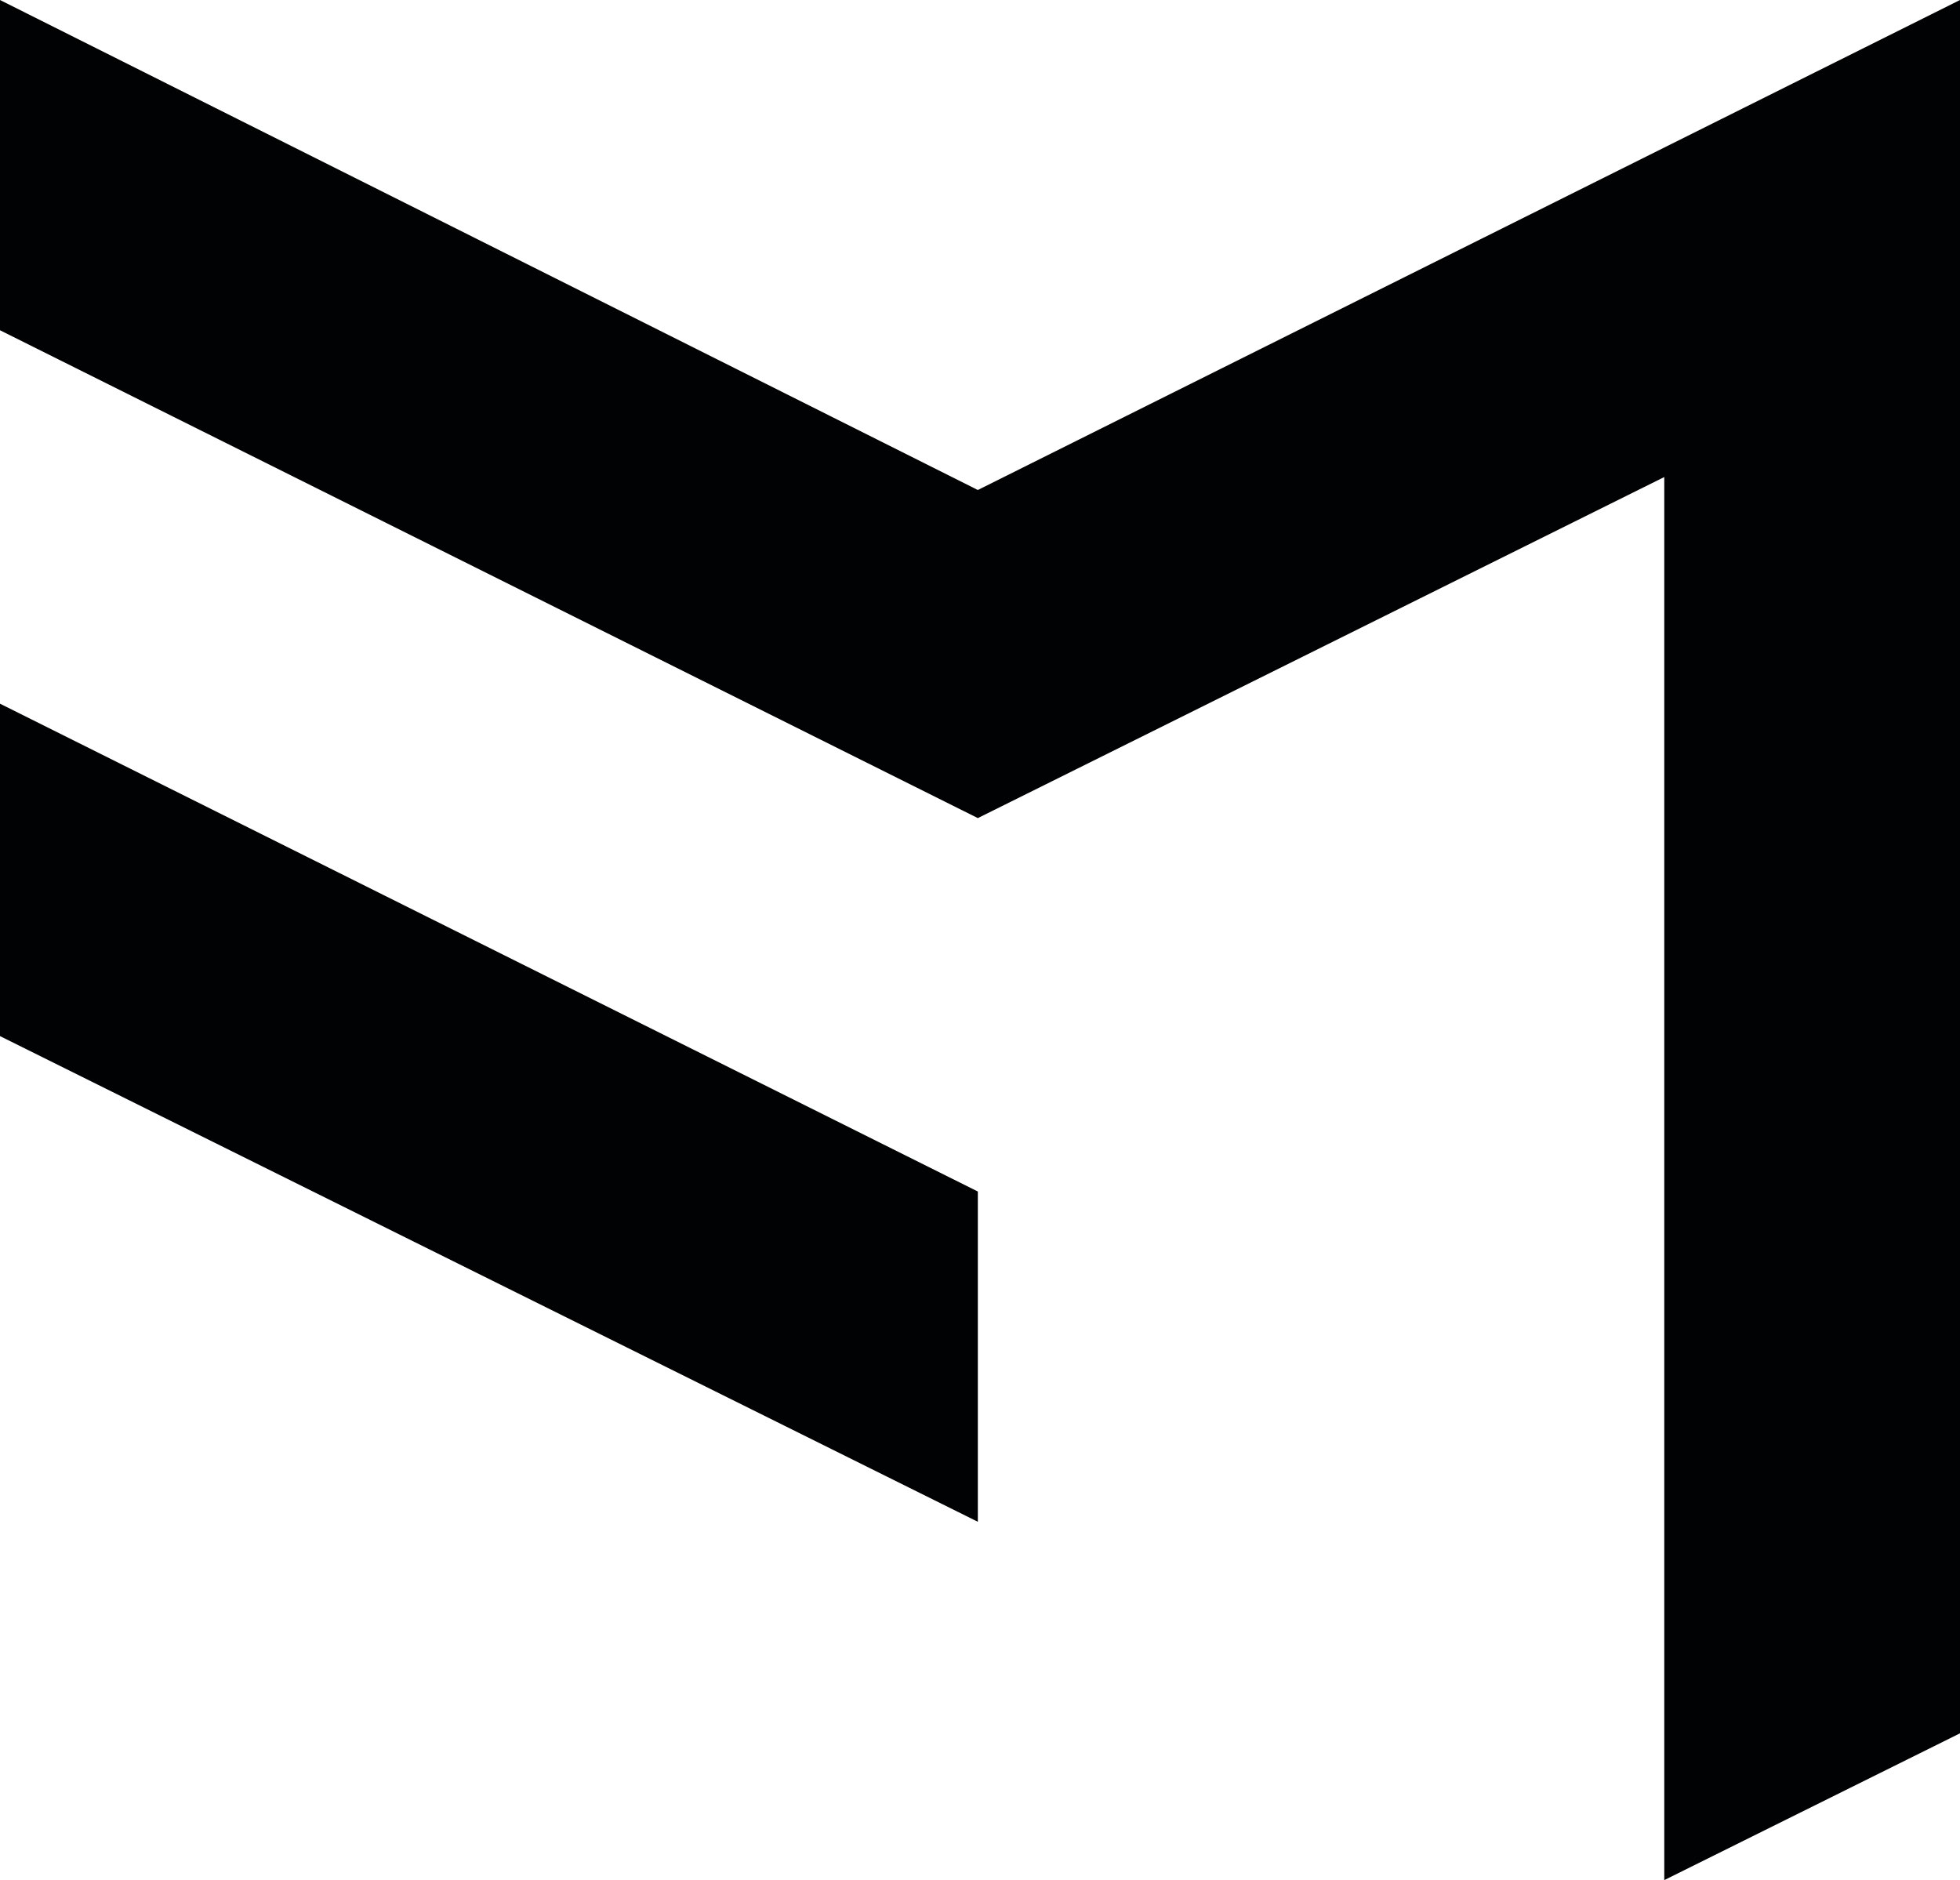
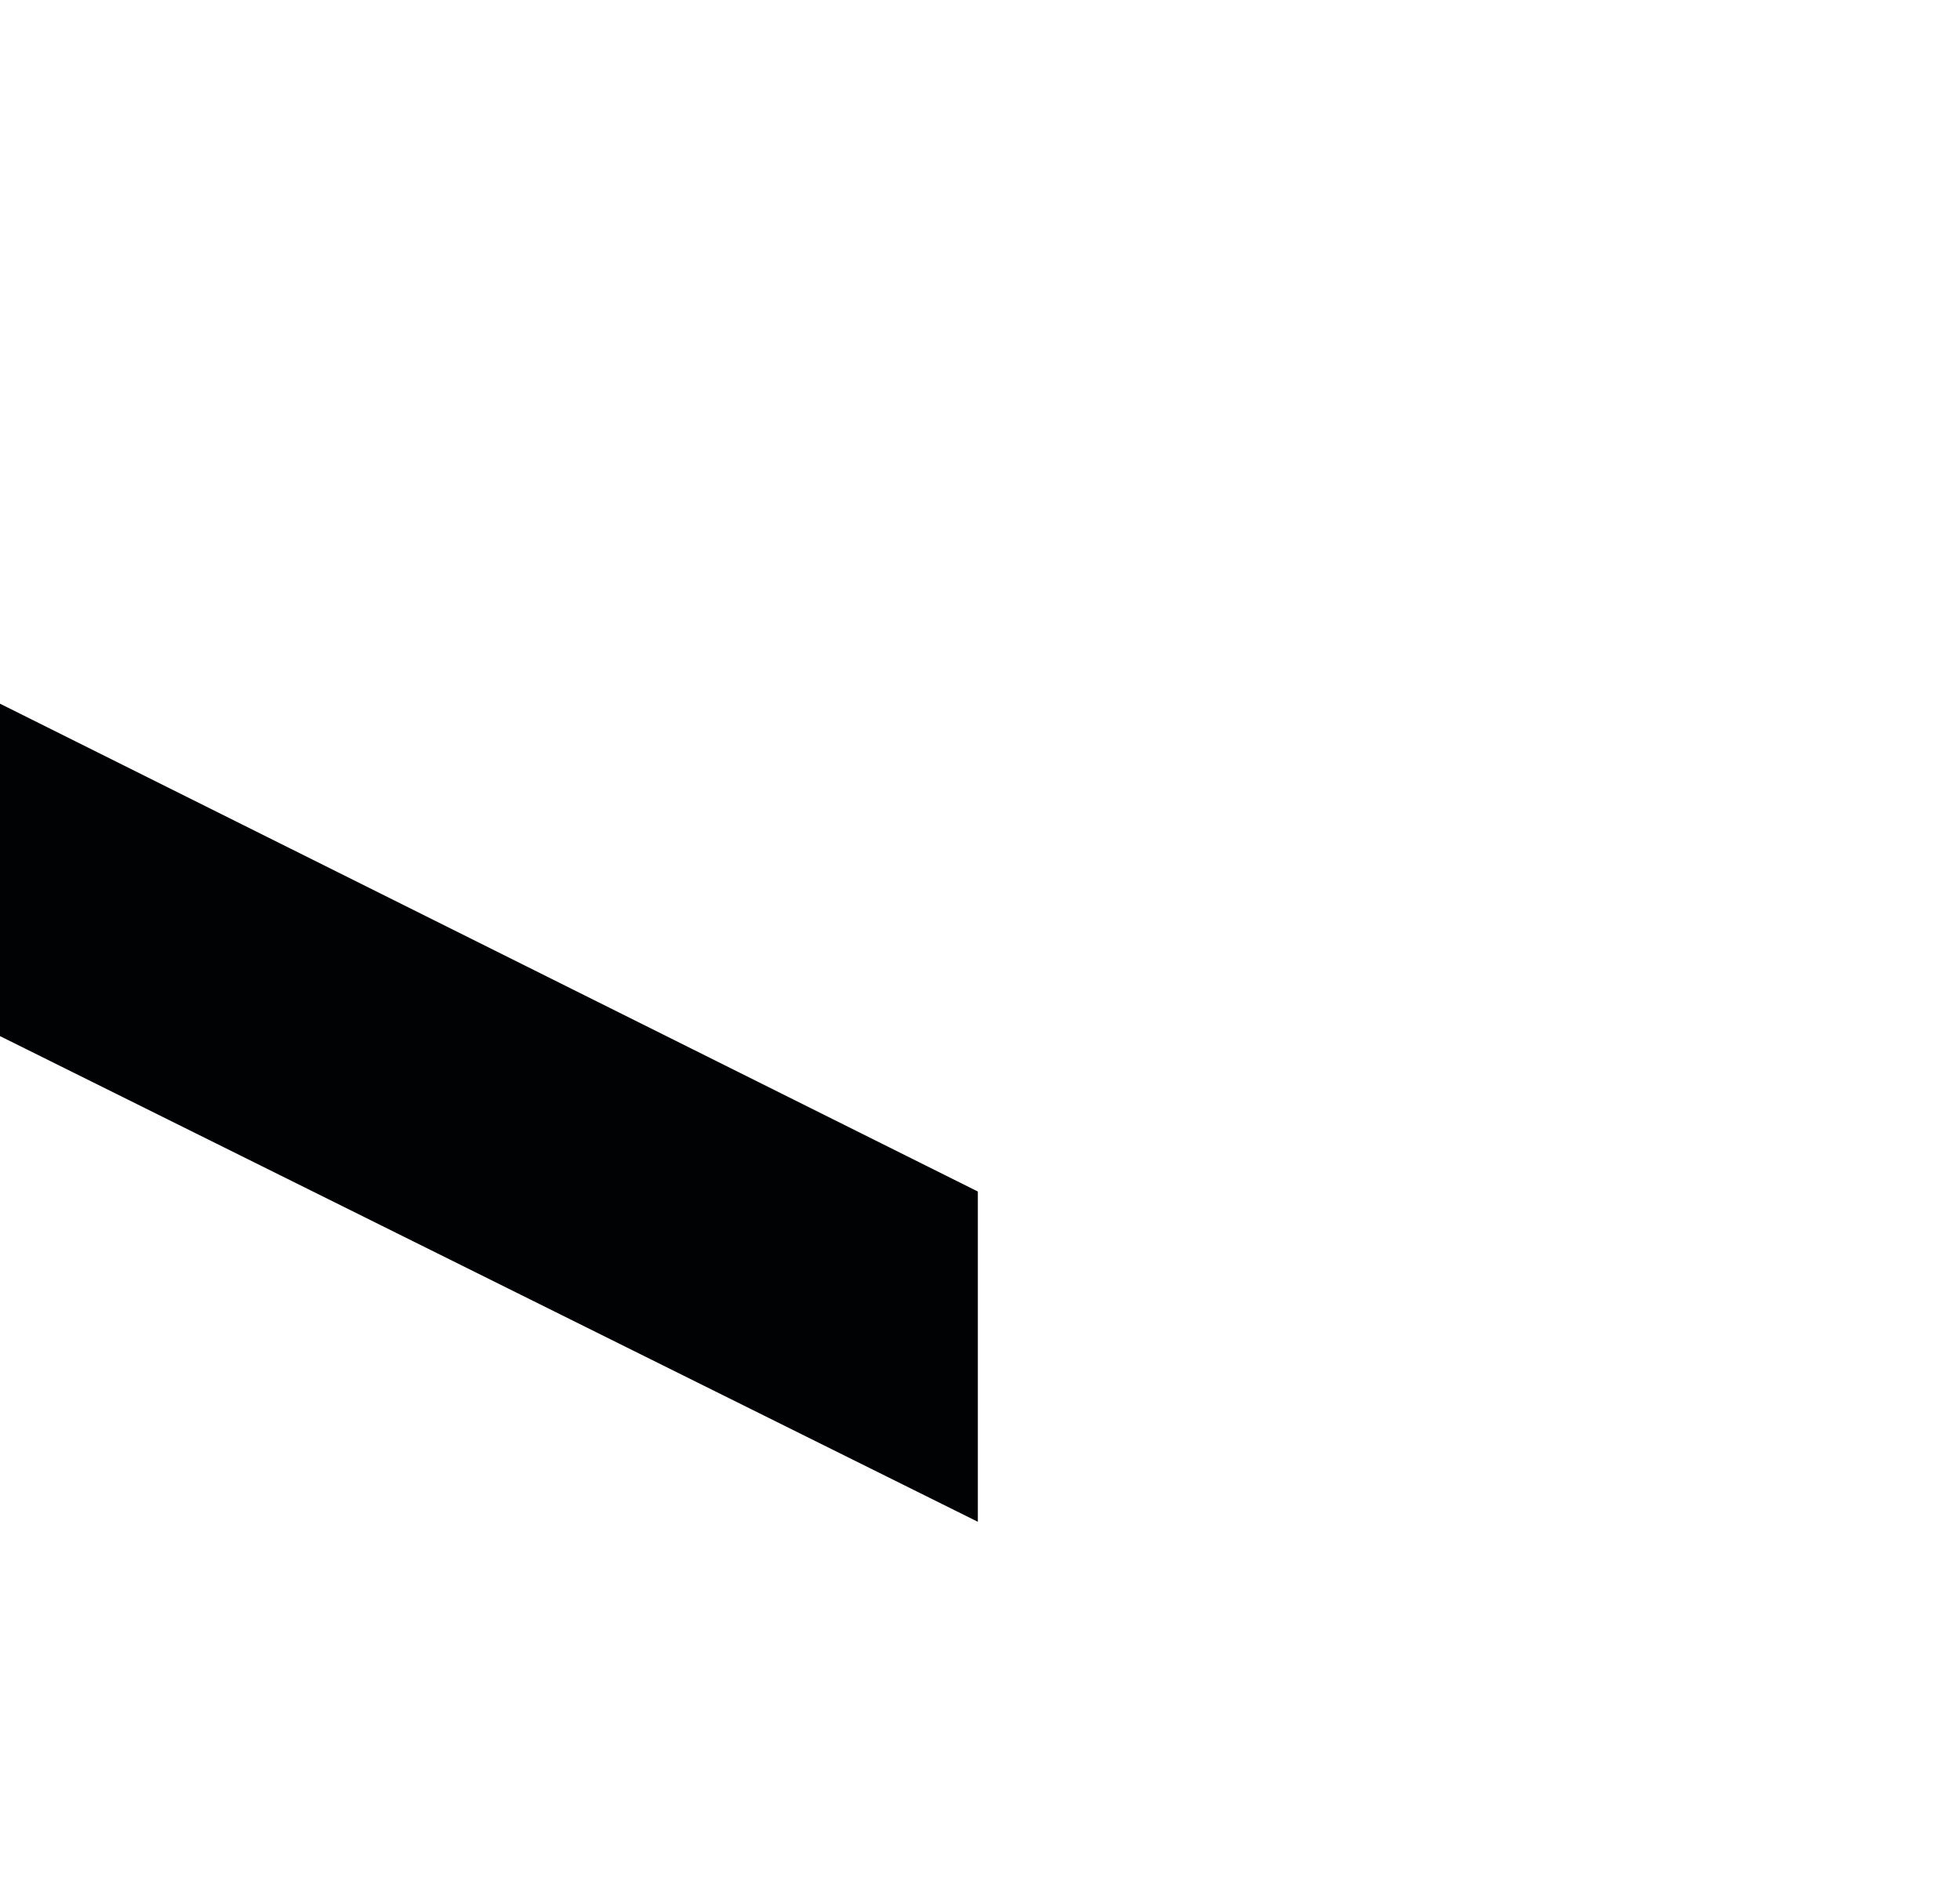
<svg xmlns="http://www.w3.org/2000/svg" id="Layer_1" version="1.1" viewBox="0 0 90.8 87.1">
  <defs>
    <style>
      .st0 {
        fill: #010203;
      }
    </style>
  </defs>
-   <polygon class="st0" points="90.8 0 45.3 22.7 0 0 0 15.3 45.3 37.9 77.1 22.1 77.1 87.1 90.8 80.3 90.8 0" />
  <polygon class="st0" points="0 48 45.3 70.5 45.3 55.2 0 32.6 0 48" />
</svg>